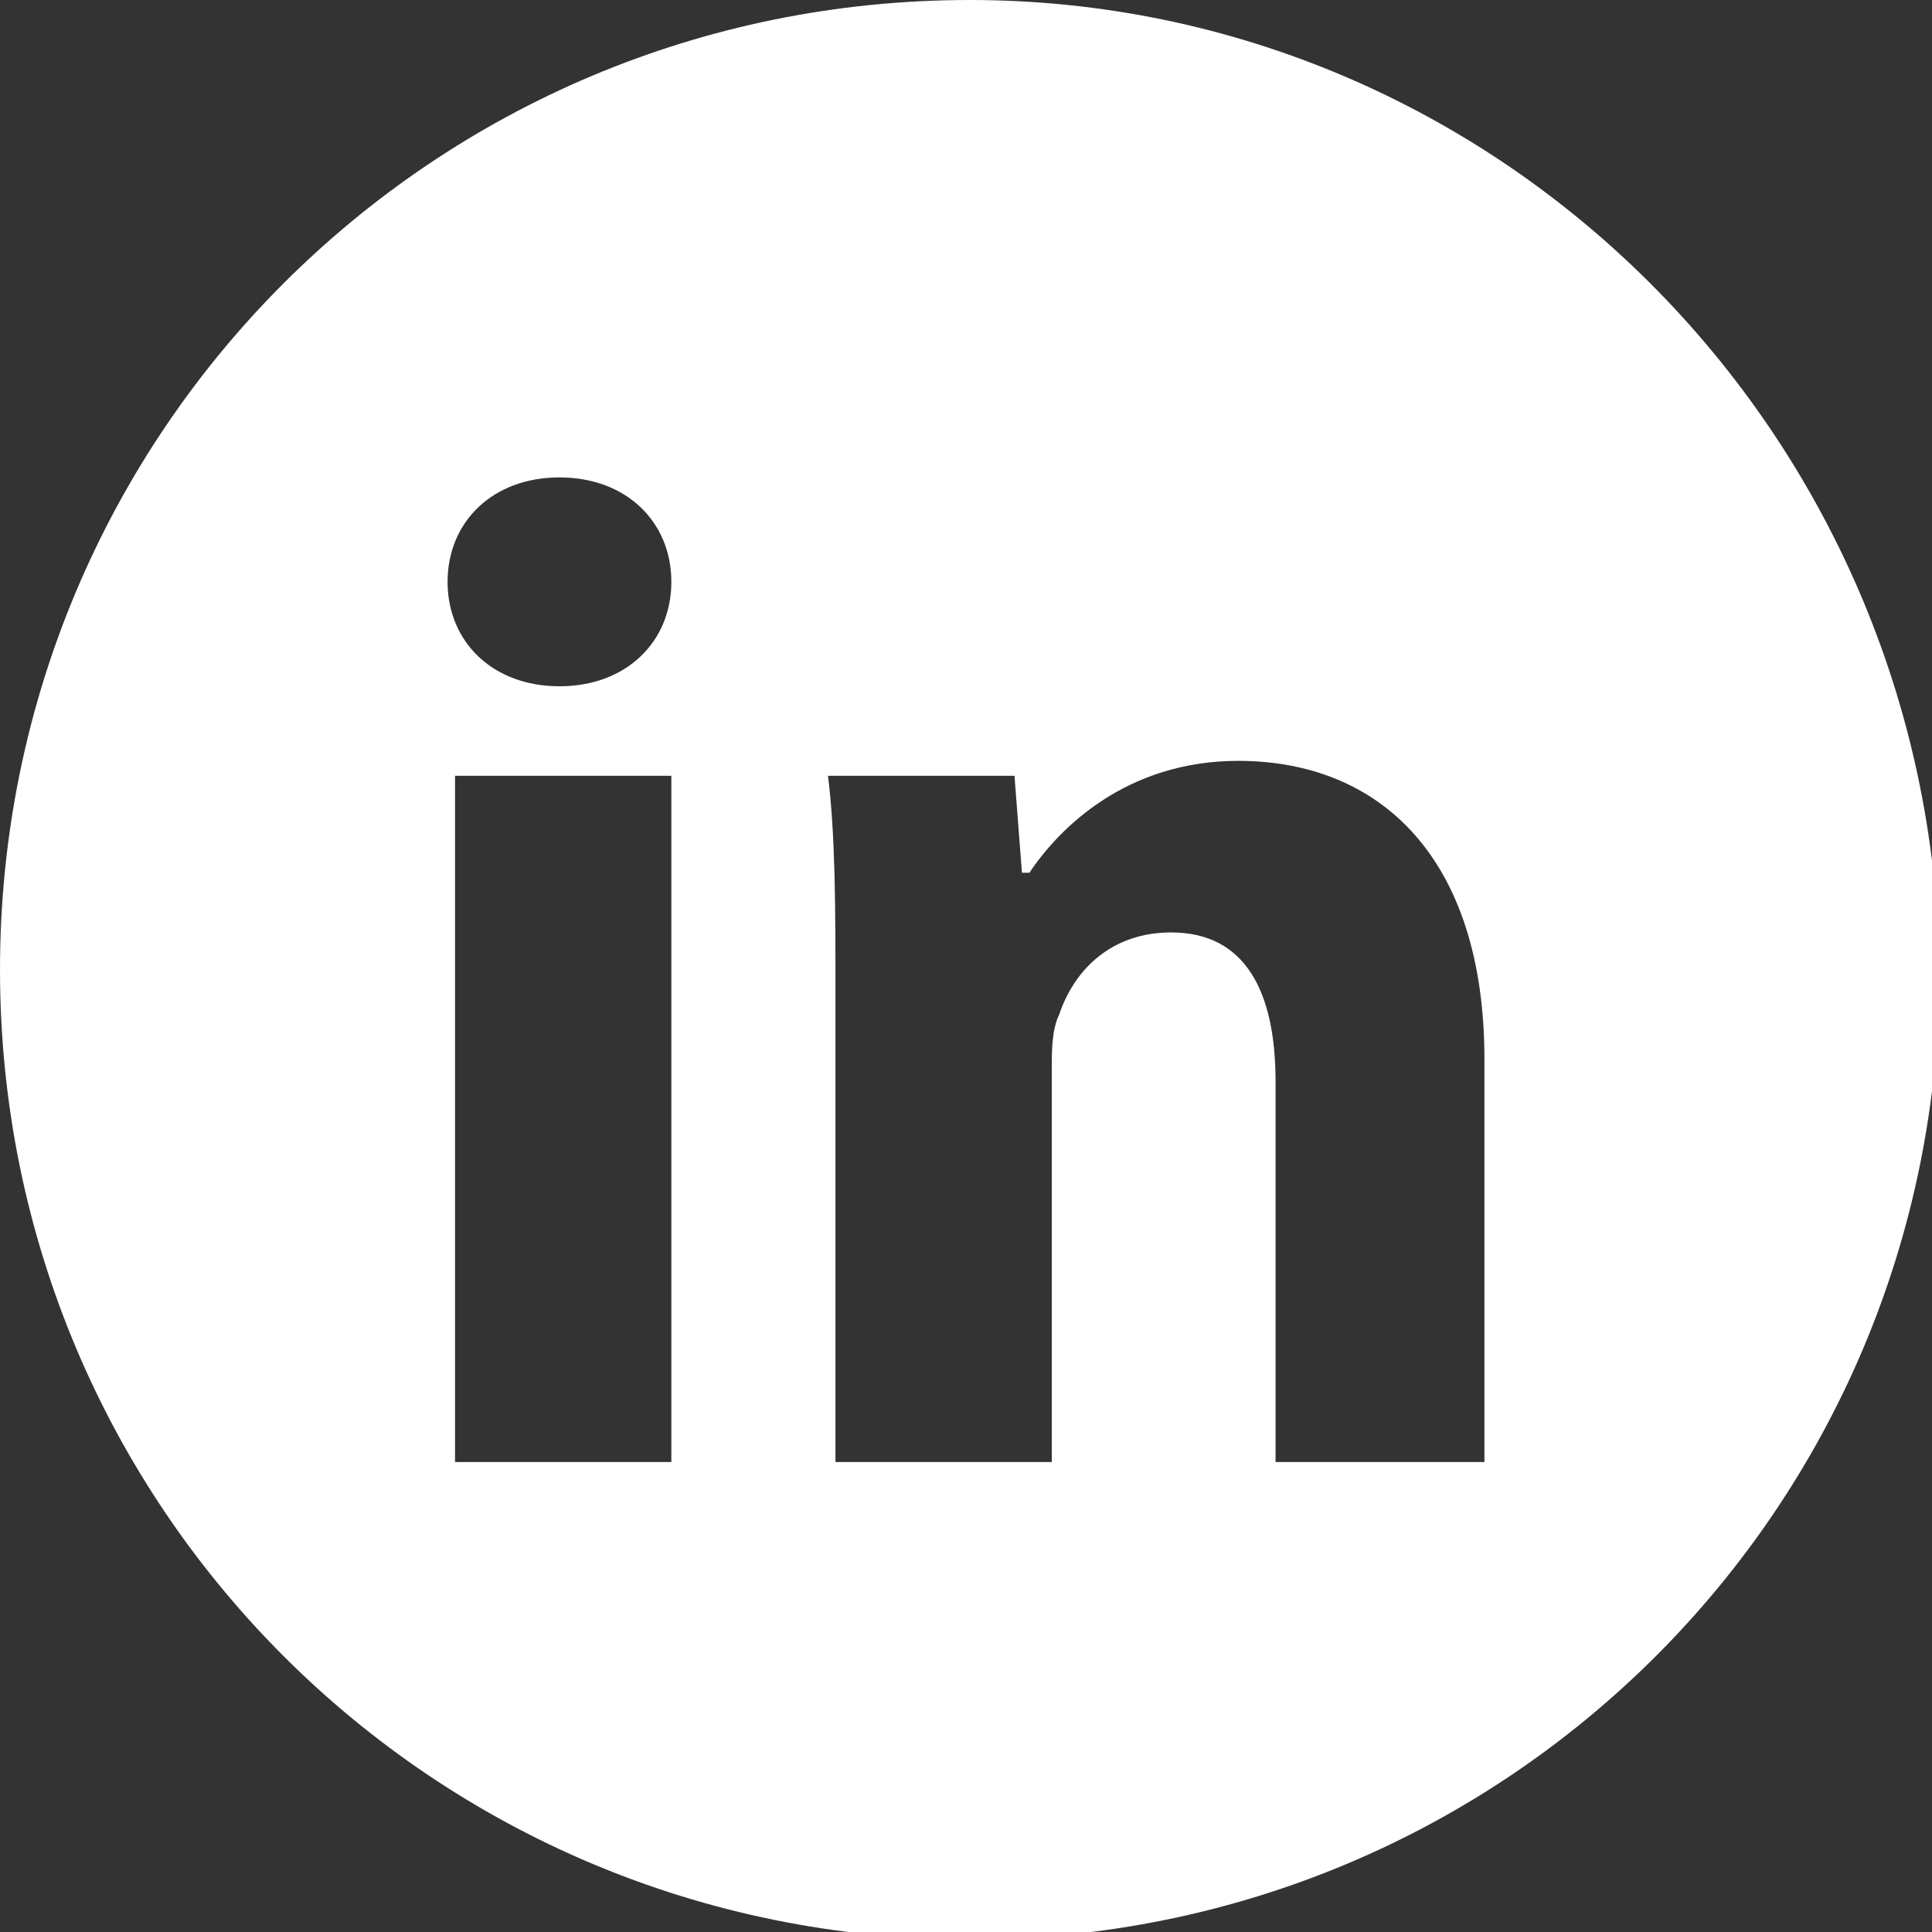
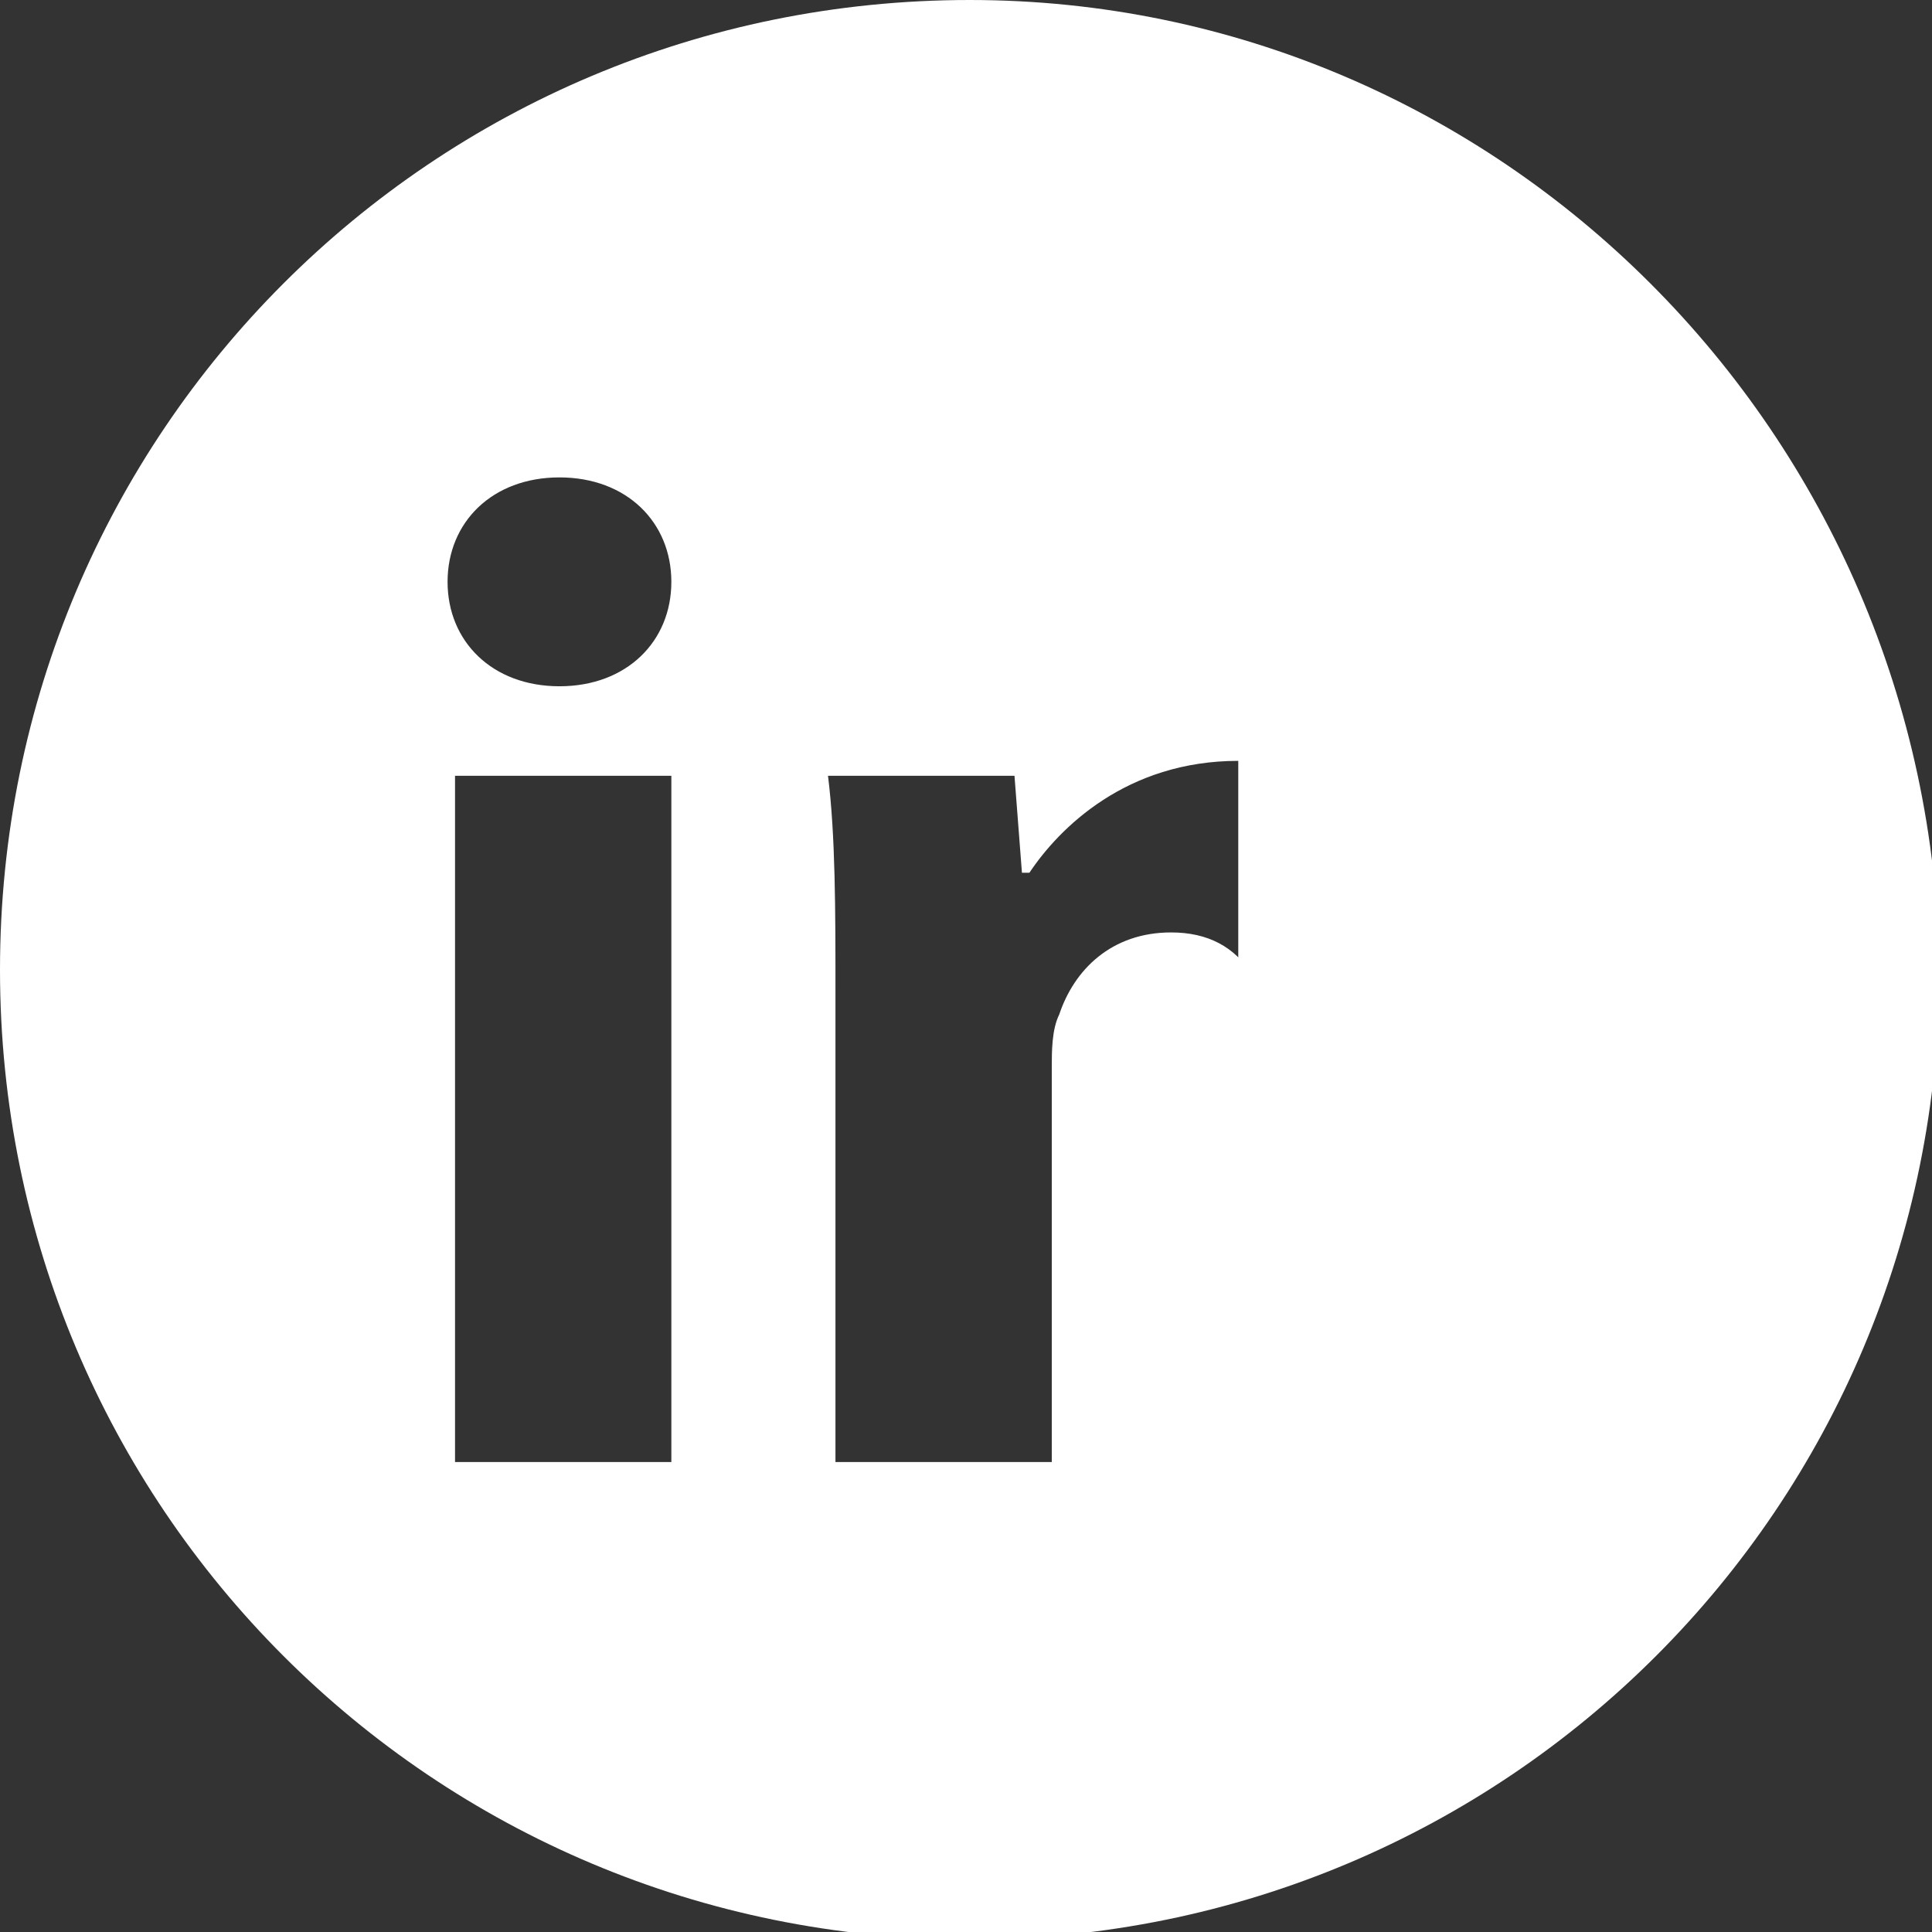
<svg xmlns="http://www.w3.org/2000/svg" viewBox="0 0 25.9 25.9">
  <rect x="0" y="0" width="25.9" height="25.9" fill="#333333" stroke="none" />
-   <path fill="#ffffff" d="M13,0C5.8,0,0,5.8,0,13c0,7.2,5.8,13,13,13s13-5.8,13-13C25.9,5.8,20.1,0,13,0z M8.9,19.6H6.1v-9.2h2.9V19.6z M7.5,9.2L7.5,9.2C6.6,9.2,6,8.6,6,7.8C6,7,6.6,6.4,7.5,6.4C8.4,6.4,9,7,9,7.8C9,8.6,8.4,9.2,7.5,9.2z M20,19.6h-2.9v-5.1c0-1.2-0.4-2-1.4-2c-0.8,0-1.3,0.5-1.5,1.1c-0.1,0.2-0.1,0.5-0.1,0.7v5.3h-2.9v-6.3c0-1.1,0-2.1-0.1-2.9h2.5l0.1,1.3h0.1c0.4-0.6,1.3-1.5,2.8-1.5c1.9,0,3.3,1.3,3.3,4V19.6z" />
+   <path fill="#ffffff" d="M13,0C5.8,0,0,5.8,0,13c0,7.2,5.8,13,13,13s13-5.8,13-13C25.9,5.8,20.1,0,13,0z M8.9,19.6H6.1v-9.2h2.9V19.6z M7.5,9.2L7.5,9.2C6.6,9.2,6,8.6,6,7.8C6,7,6.6,6.4,7.5,6.4C8.4,6.4,9,7,9,7.8C9,8.6,8.4,9.2,7.5,9.2z M20,19.6h-2.9v-5.1c0-1.2-0.4-2-1.4-2c-0.8,0-1.3,0.5-1.5,1.1c-0.1,0.2-0.1,0.5-0.1,0.7v5.3h-2.9v-6.3c0-1.1,0-2.1-0.1-2.9h2.5l0.1,1.3h0.1c0.4-0.6,1.3-1.5,2.8-1.5V19.6z" />
</svg>